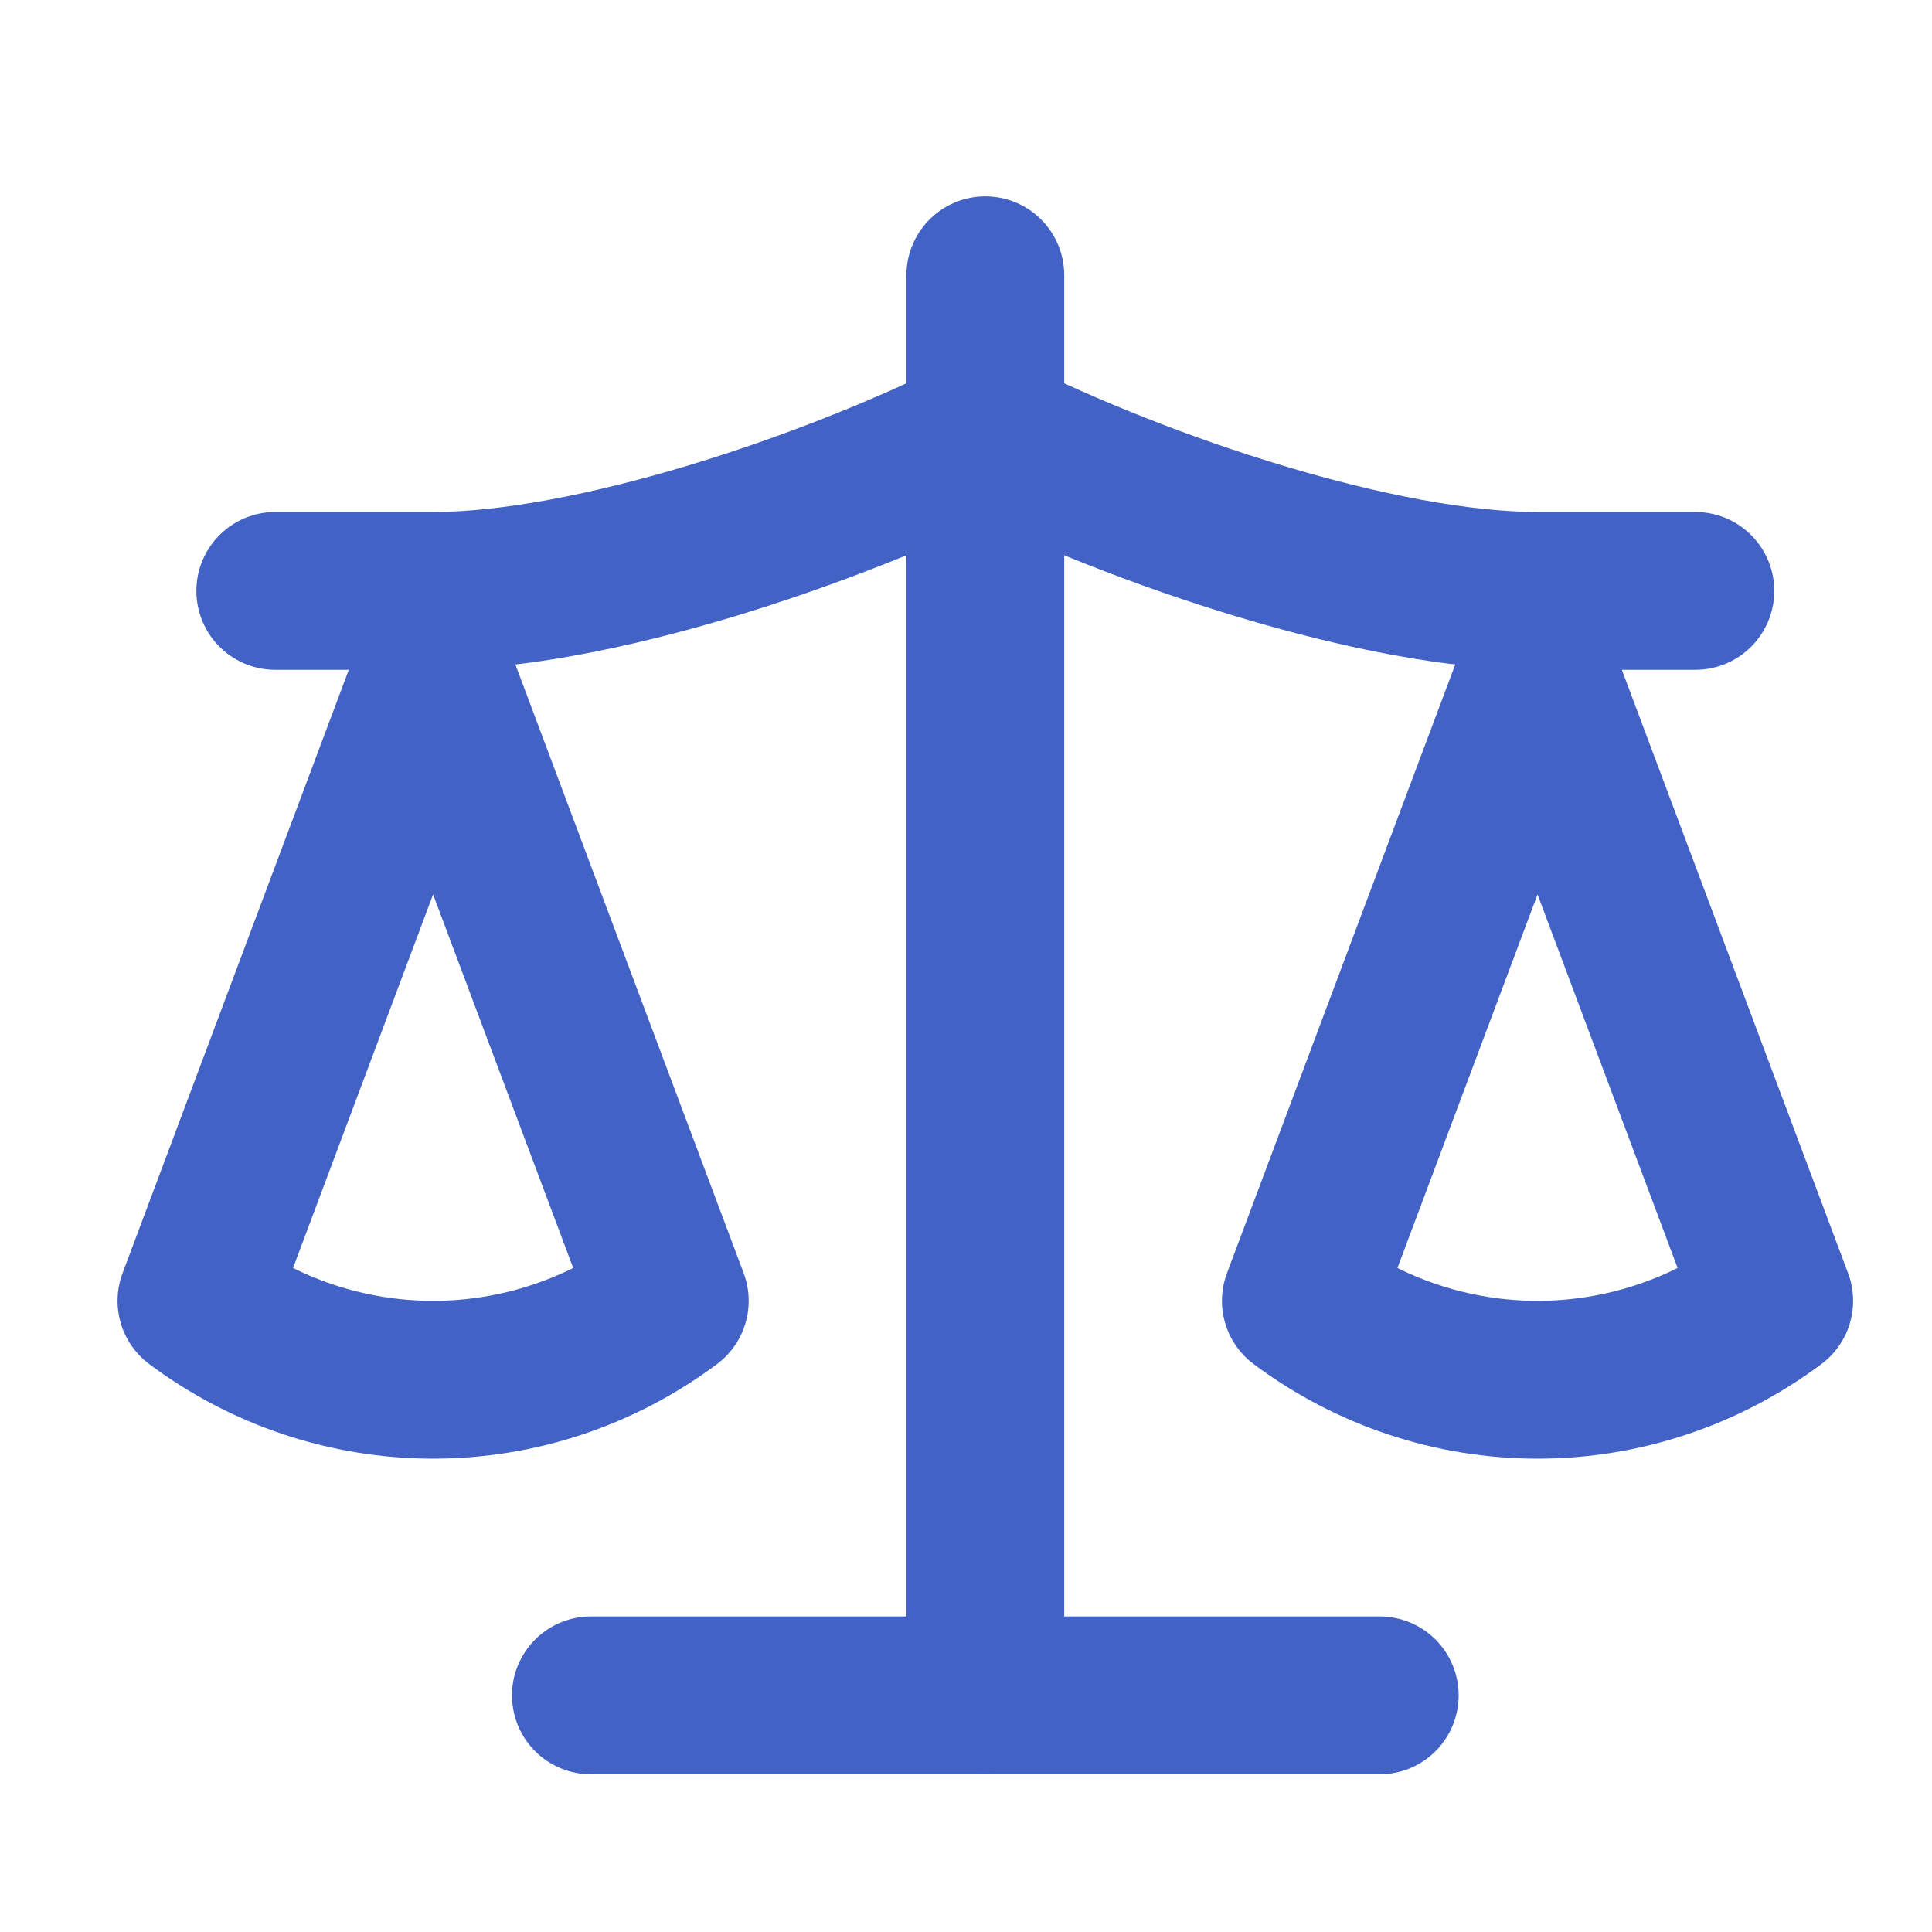
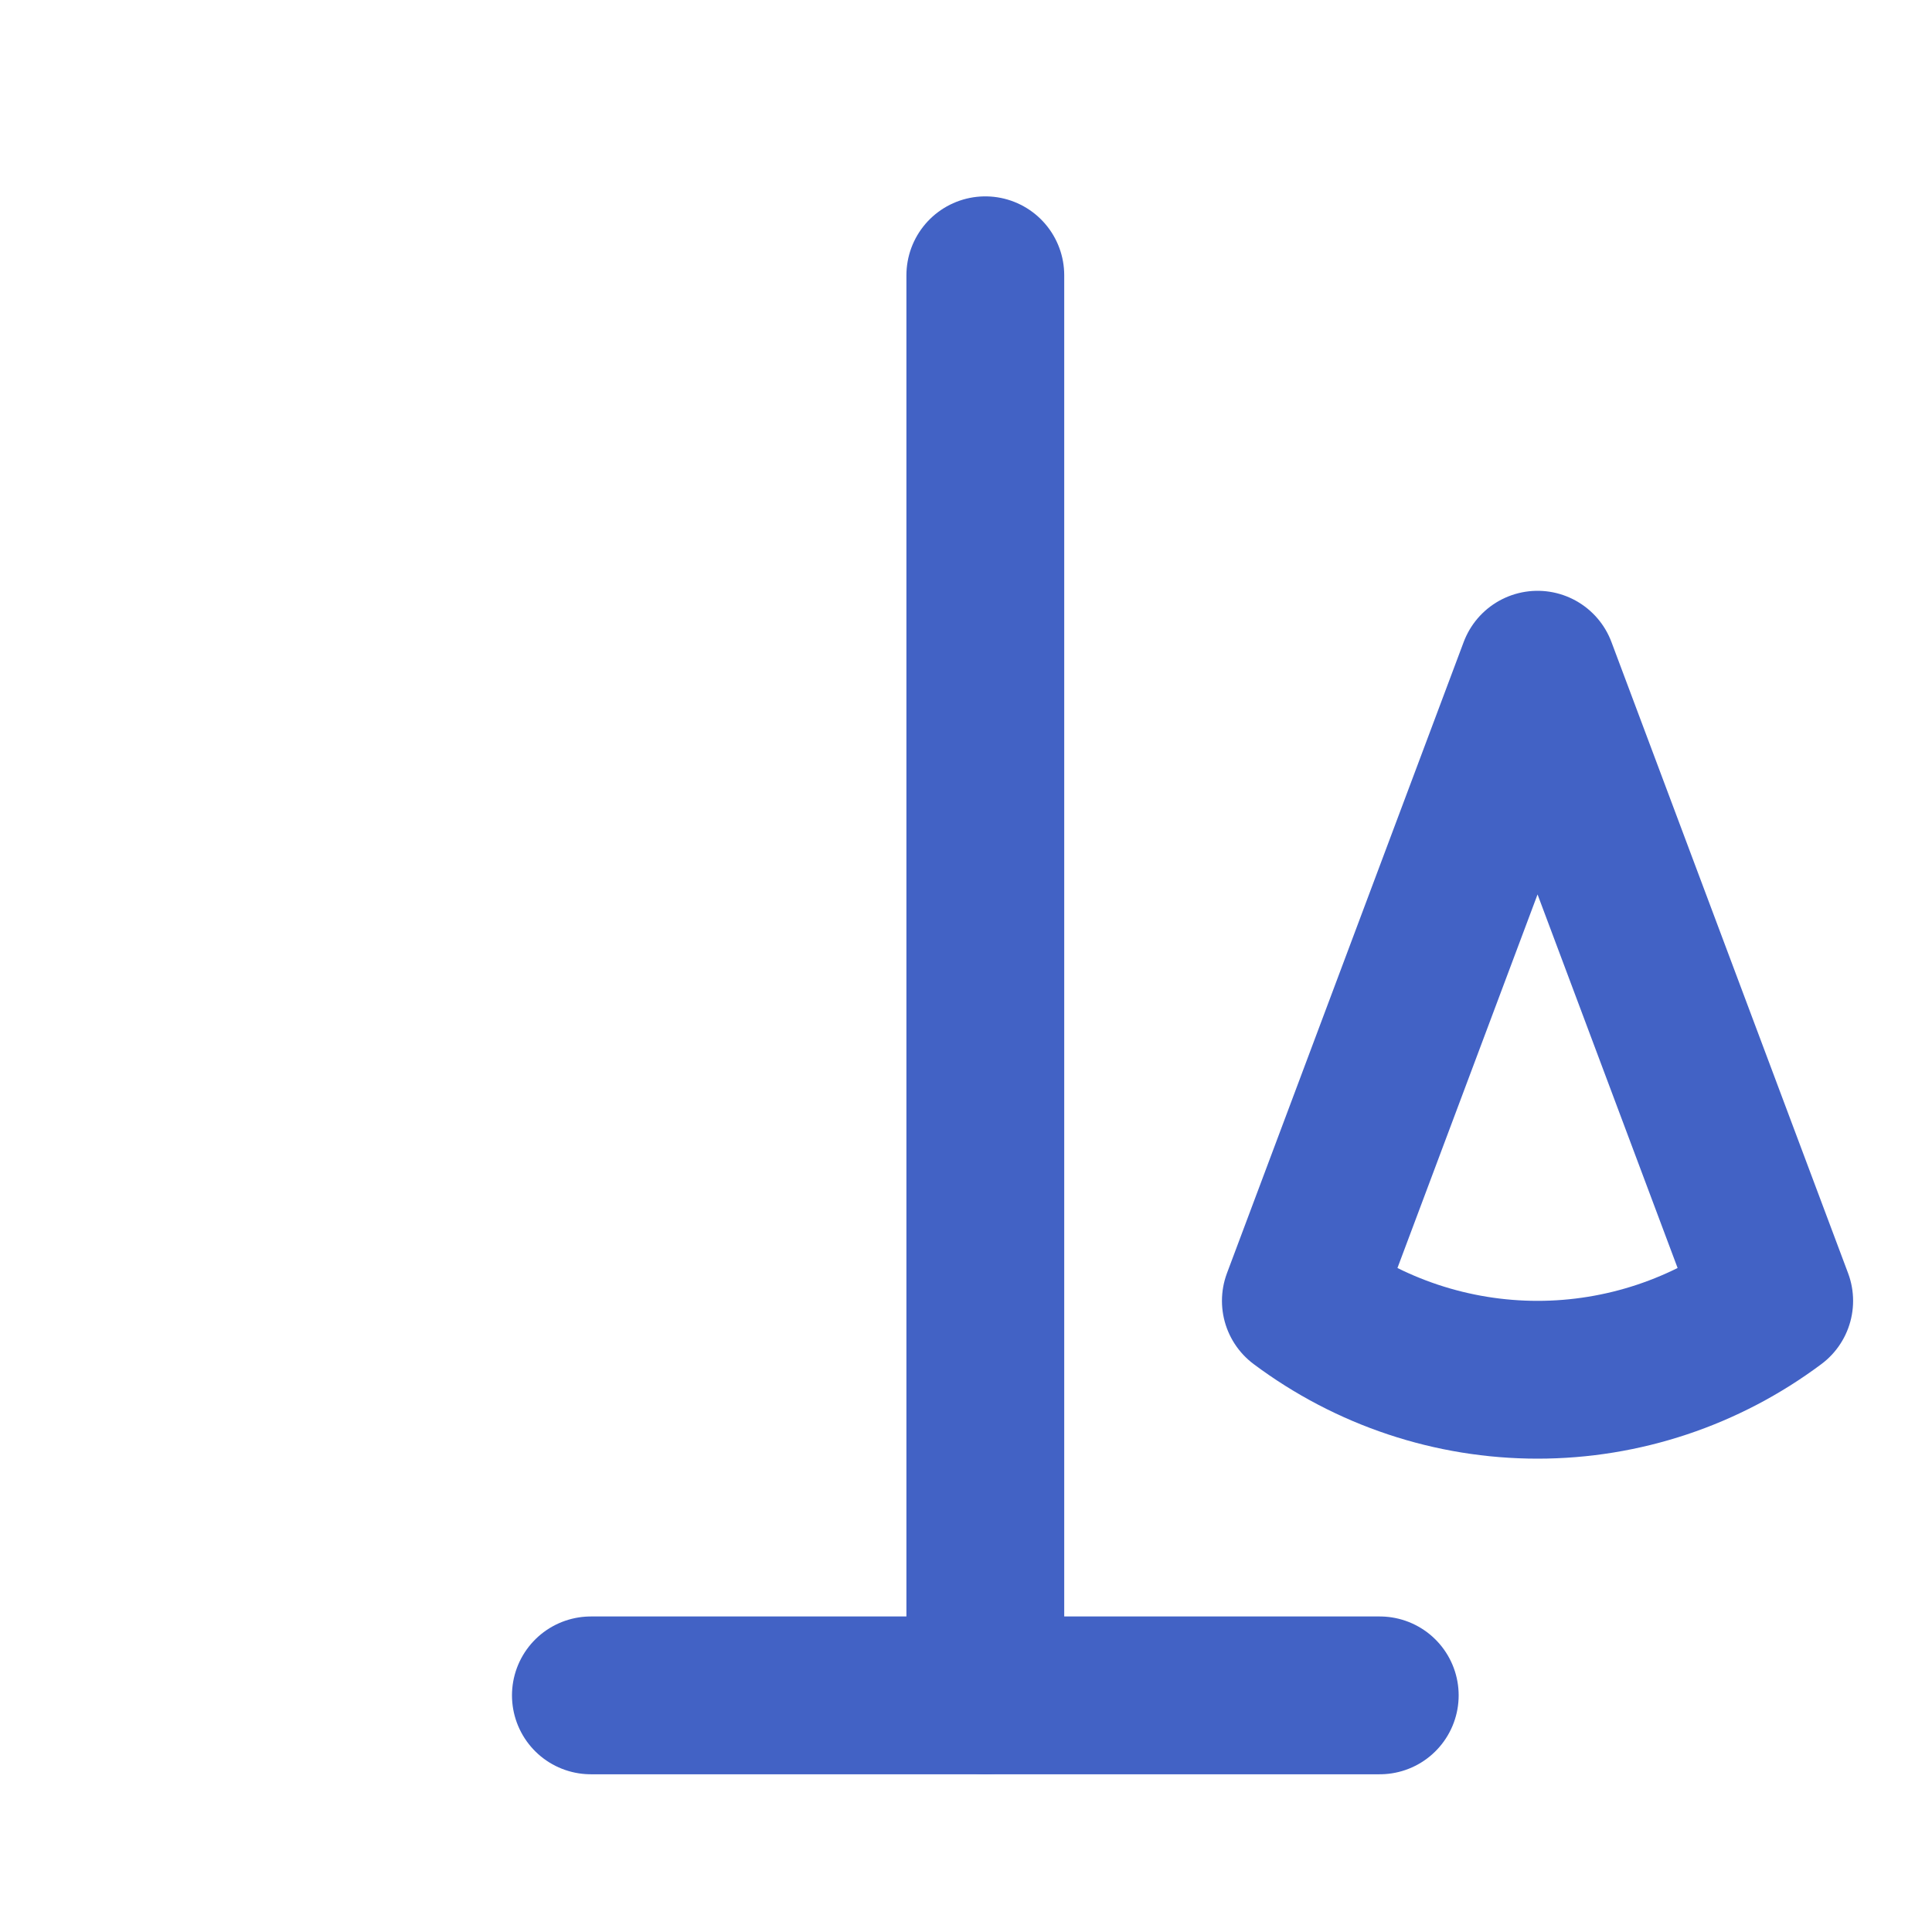
<svg xmlns="http://www.w3.org/2000/svg" width="25" height="25" viewBox="0 0 25 25" fill="none">
  <path d="M16.833 16.833L19.896 8.666L22.958 16.833C22.07 17.497 20.998 17.854 19.896 17.854C18.793 17.854 17.721 17.497 16.833 16.833Z" stroke="#4262C5" stroke-width="2.042" stroke-linecap="round" stroke-linejoin="round" />
-   <path d="M2.542 16.833L5.604 8.666L8.667 16.833C7.779 17.497 6.707 17.854 5.604 17.854C4.502 17.854 3.43 17.497 2.542 16.833Z" stroke="#4262C5" stroke-width="2.042" stroke-linecap="round" stroke-linejoin="round" />
  <path d="M7.646 21.938H17.854" stroke="#4262C5" stroke-width="2.042" stroke-linecap="round" stroke-linejoin="round" />
  <path d="M12.75 3.562V21.938" stroke="#4262C5" stroke-width="2.042" stroke-linecap="round" stroke-linejoin="round" />
-   <path d="M3.562 7.646H5.604C7.646 7.646 10.708 6.625 12.75 5.604C14.792 6.625 17.854 7.646 19.896 7.646H21.938" stroke="#4262C5" stroke-width="2.042" stroke-linecap="round" stroke-linejoin="round" />
</svg>